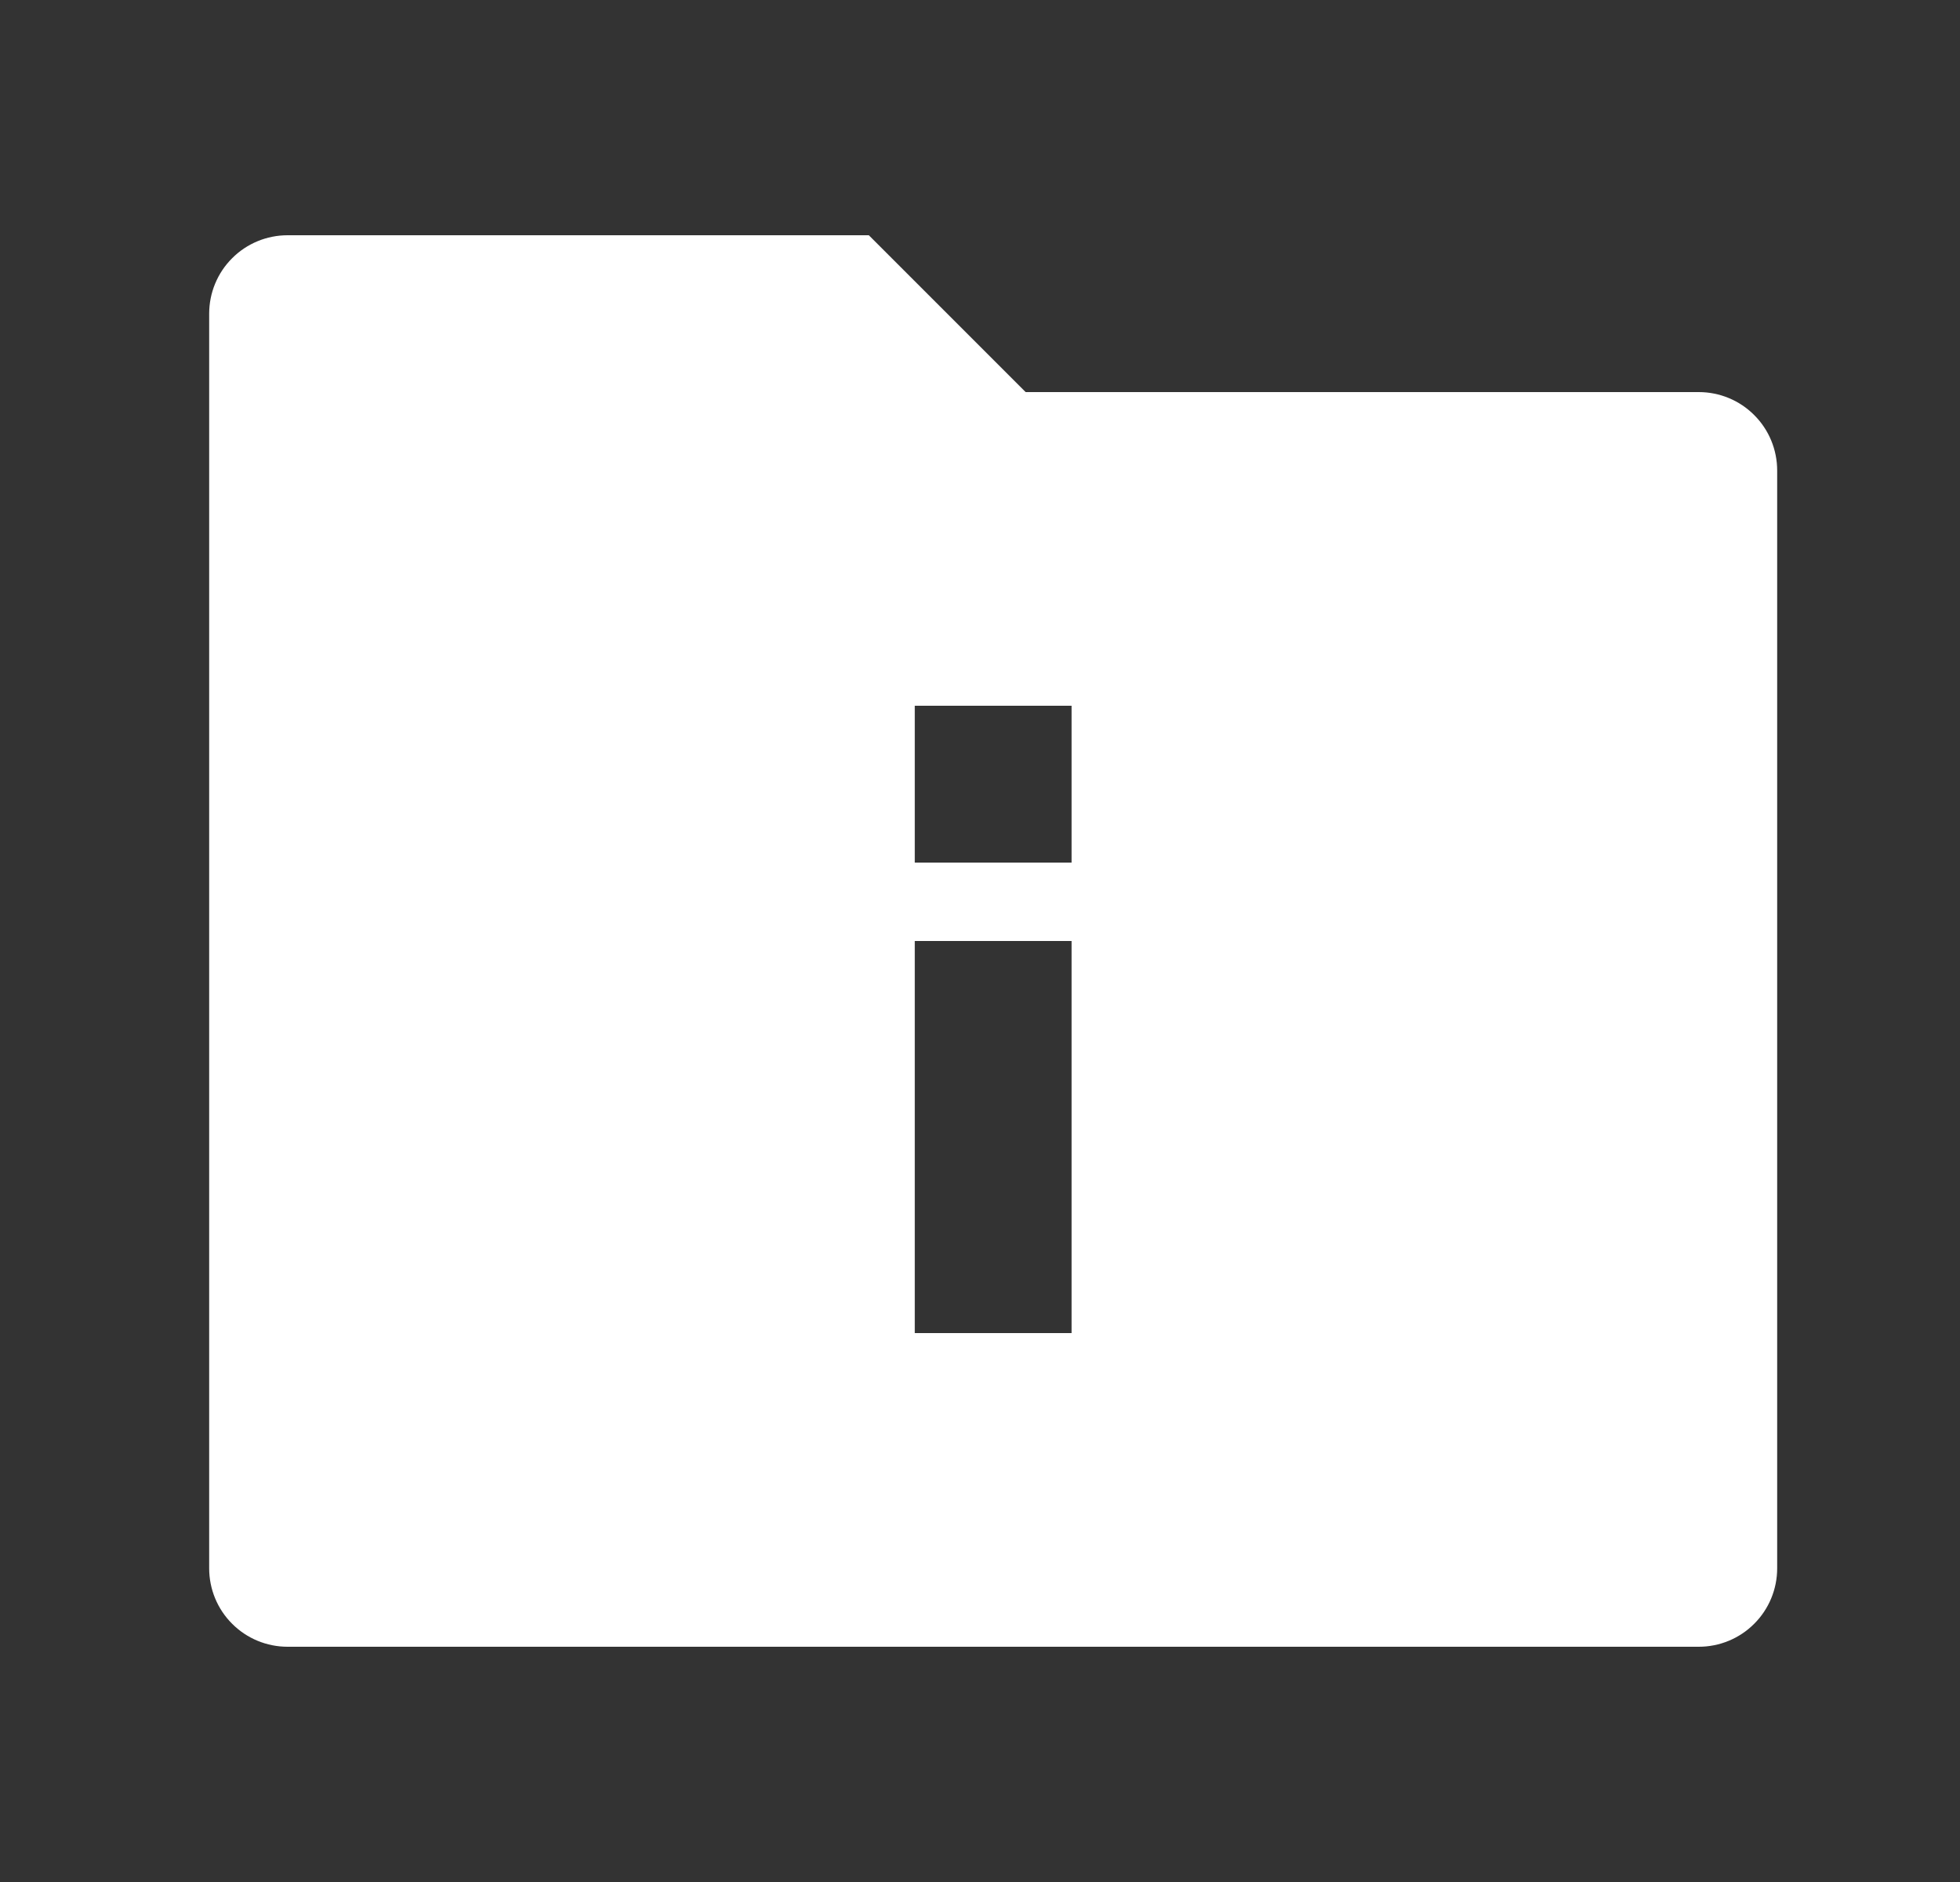
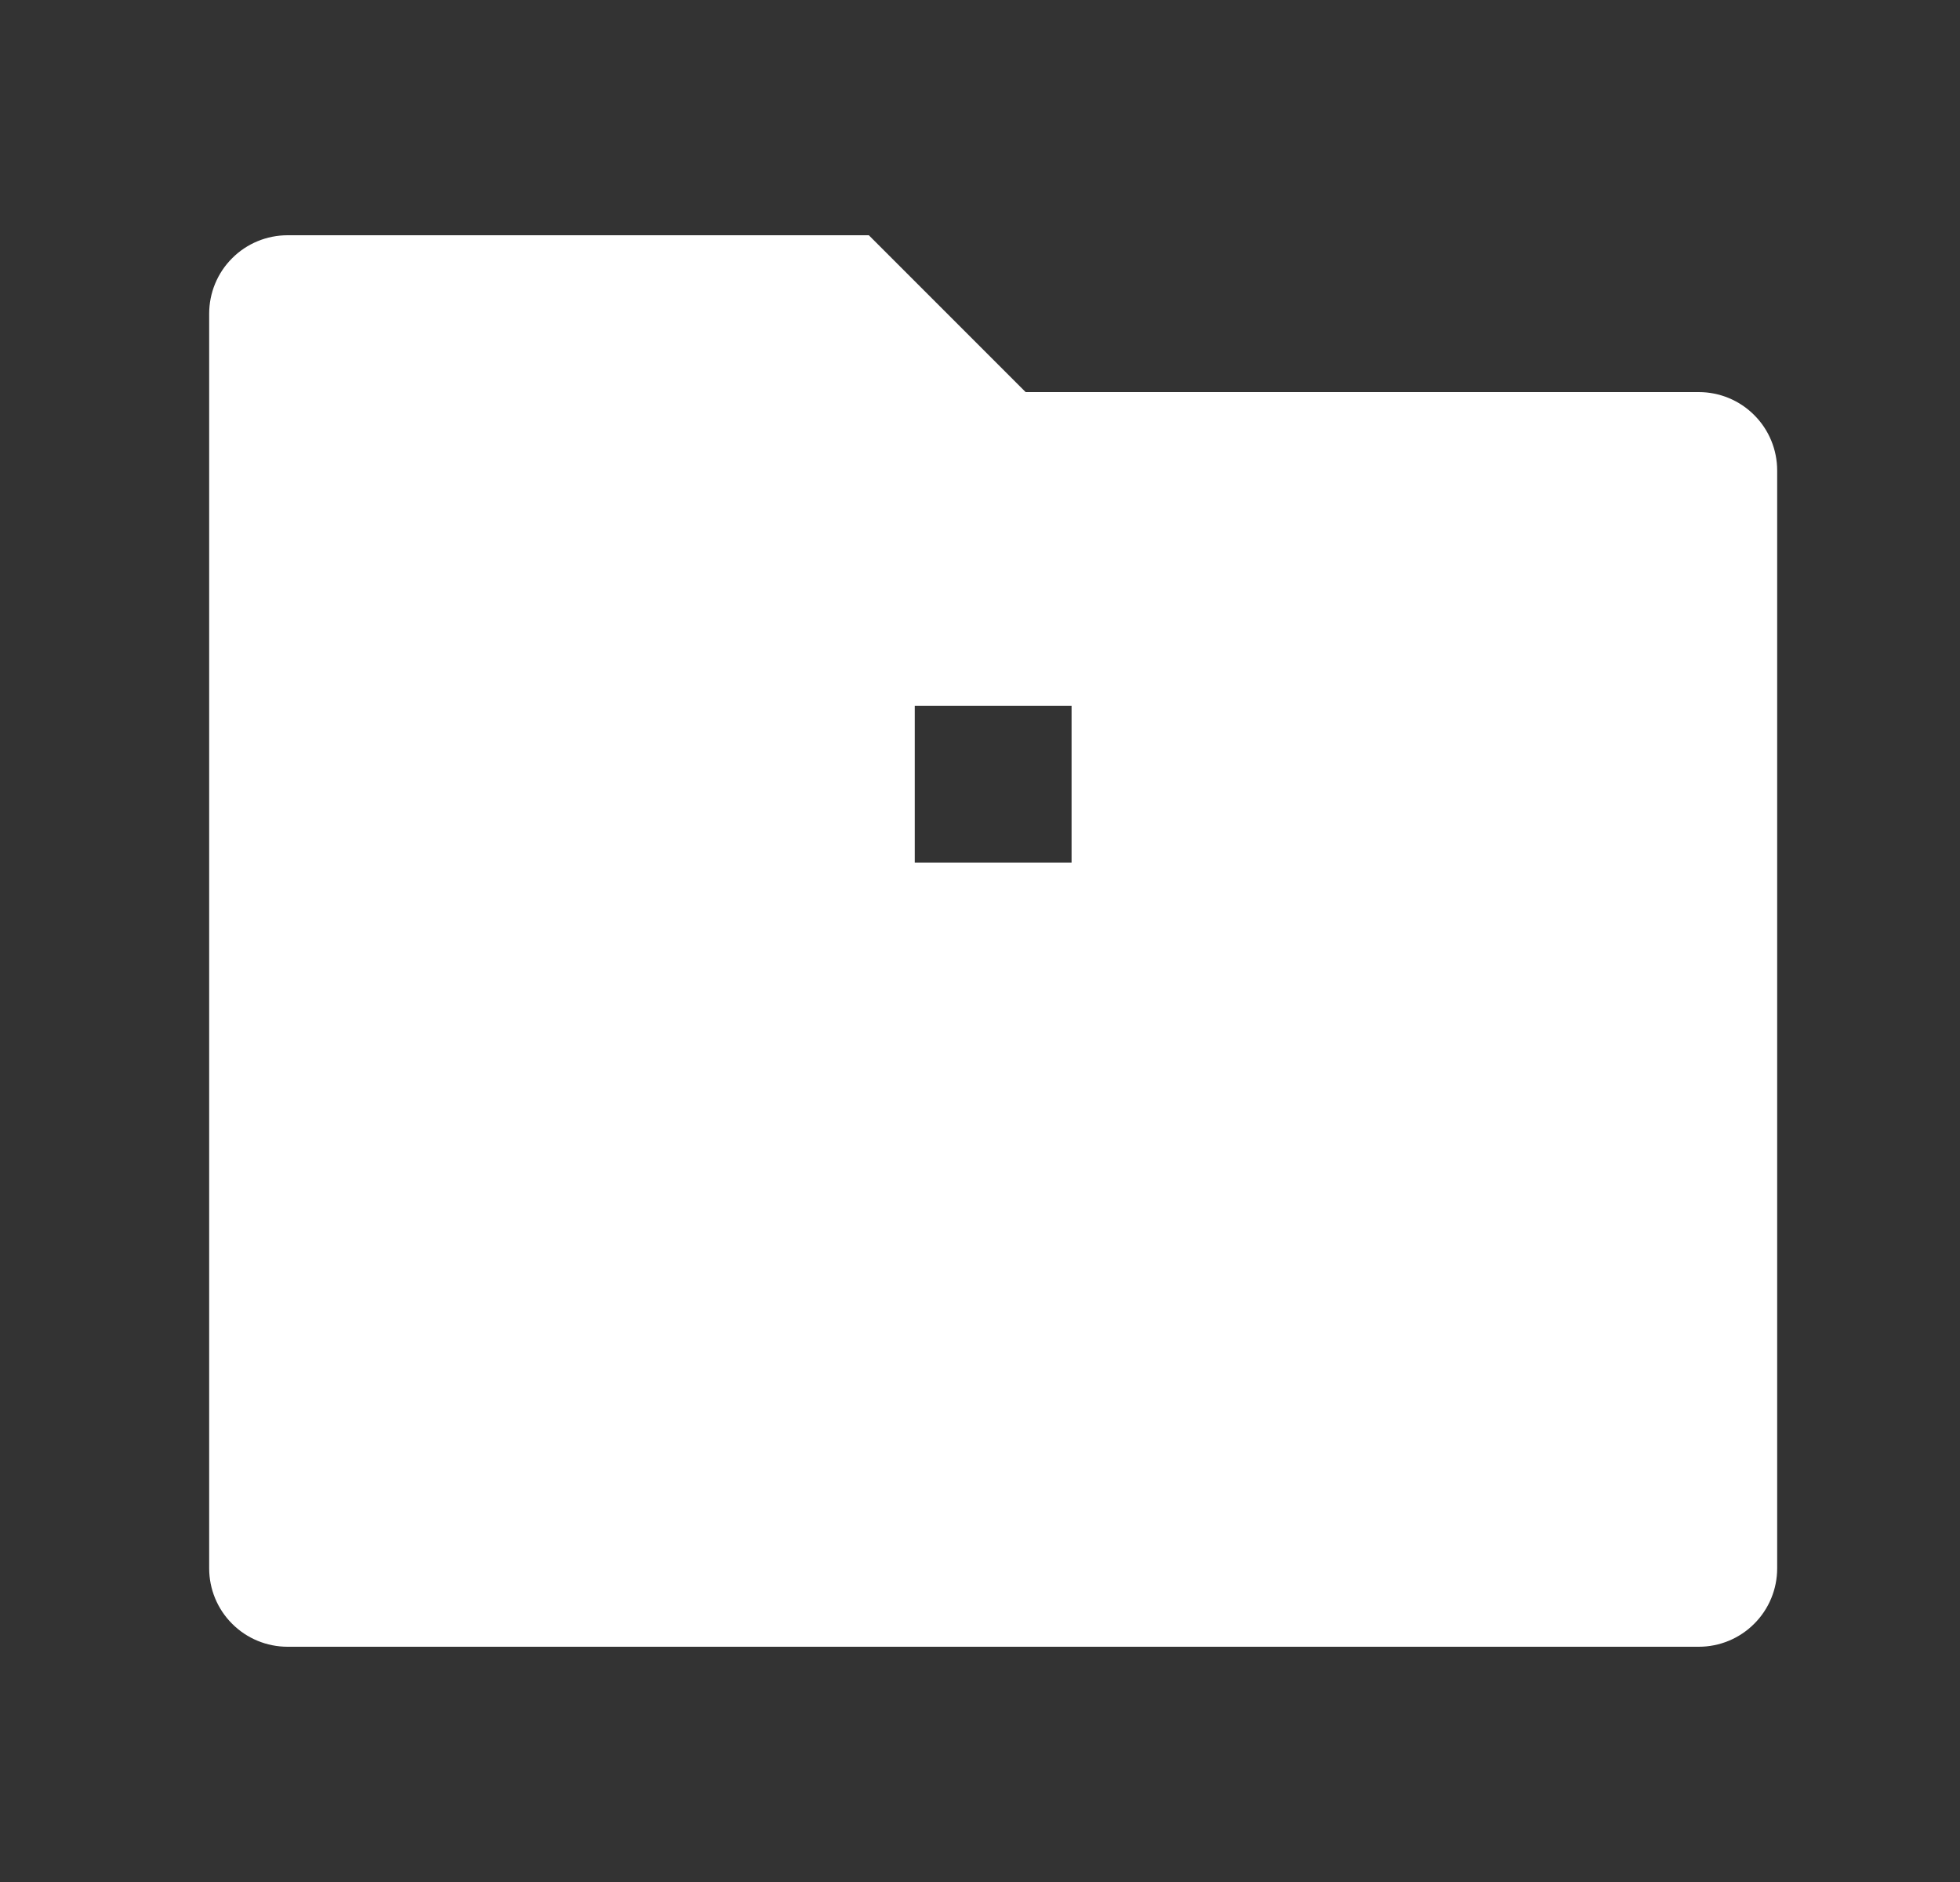
<svg xmlns="http://www.w3.org/2000/svg" width="25" height="24" viewBox="0 0 25 24" fill="none">
  <rect x="0" y="0" width="25" height="24" fill="#333333" stroke="none" />
-   <path d="M13.082 5H21.668C21.933 5 22.188 5.105 22.375 5.293C22.563 5.48 22.668 5.735 22.668 6V20C22.668 20.265 22.563 20.52 22.375 20.707C22.188 20.895 21.933 21 21.668 21H3.668C3.403 21 3.148 20.895 2.961 20.707C2.773 20.52 2.668 20.265 2.668 20V4C2.668 3.735 2.773 3.48 2.961 3.293C3.148 3.105 3.403 3 3.668 3H11.082L13.082 5ZM11.668 9V11H13.668V9H11.668ZM11.668 12V17H13.668V12H11.668Z" fill="white" />
+   <path d="M13.082 5H21.668C21.933 5 22.188 5.105 22.375 5.293C22.563 5.48 22.668 5.735 22.668 6V20C22.668 20.265 22.563 20.52 22.375 20.707C22.188 20.895 21.933 21 21.668 21H3.668C3.403 21 3.148 20.895 2.961 20.707C2.773 20.52 2.668 20.265 2.668 20V4C2.668 3.735 2.773 3.48 2.961 3.293C3.148 3.105 3.403 3 3.668 3H11.082L13.082 5ZM11.668 9V11H13.668V9H11.668ZM11.668 12V17V12H11.668Z" fill="white" />
</svg>